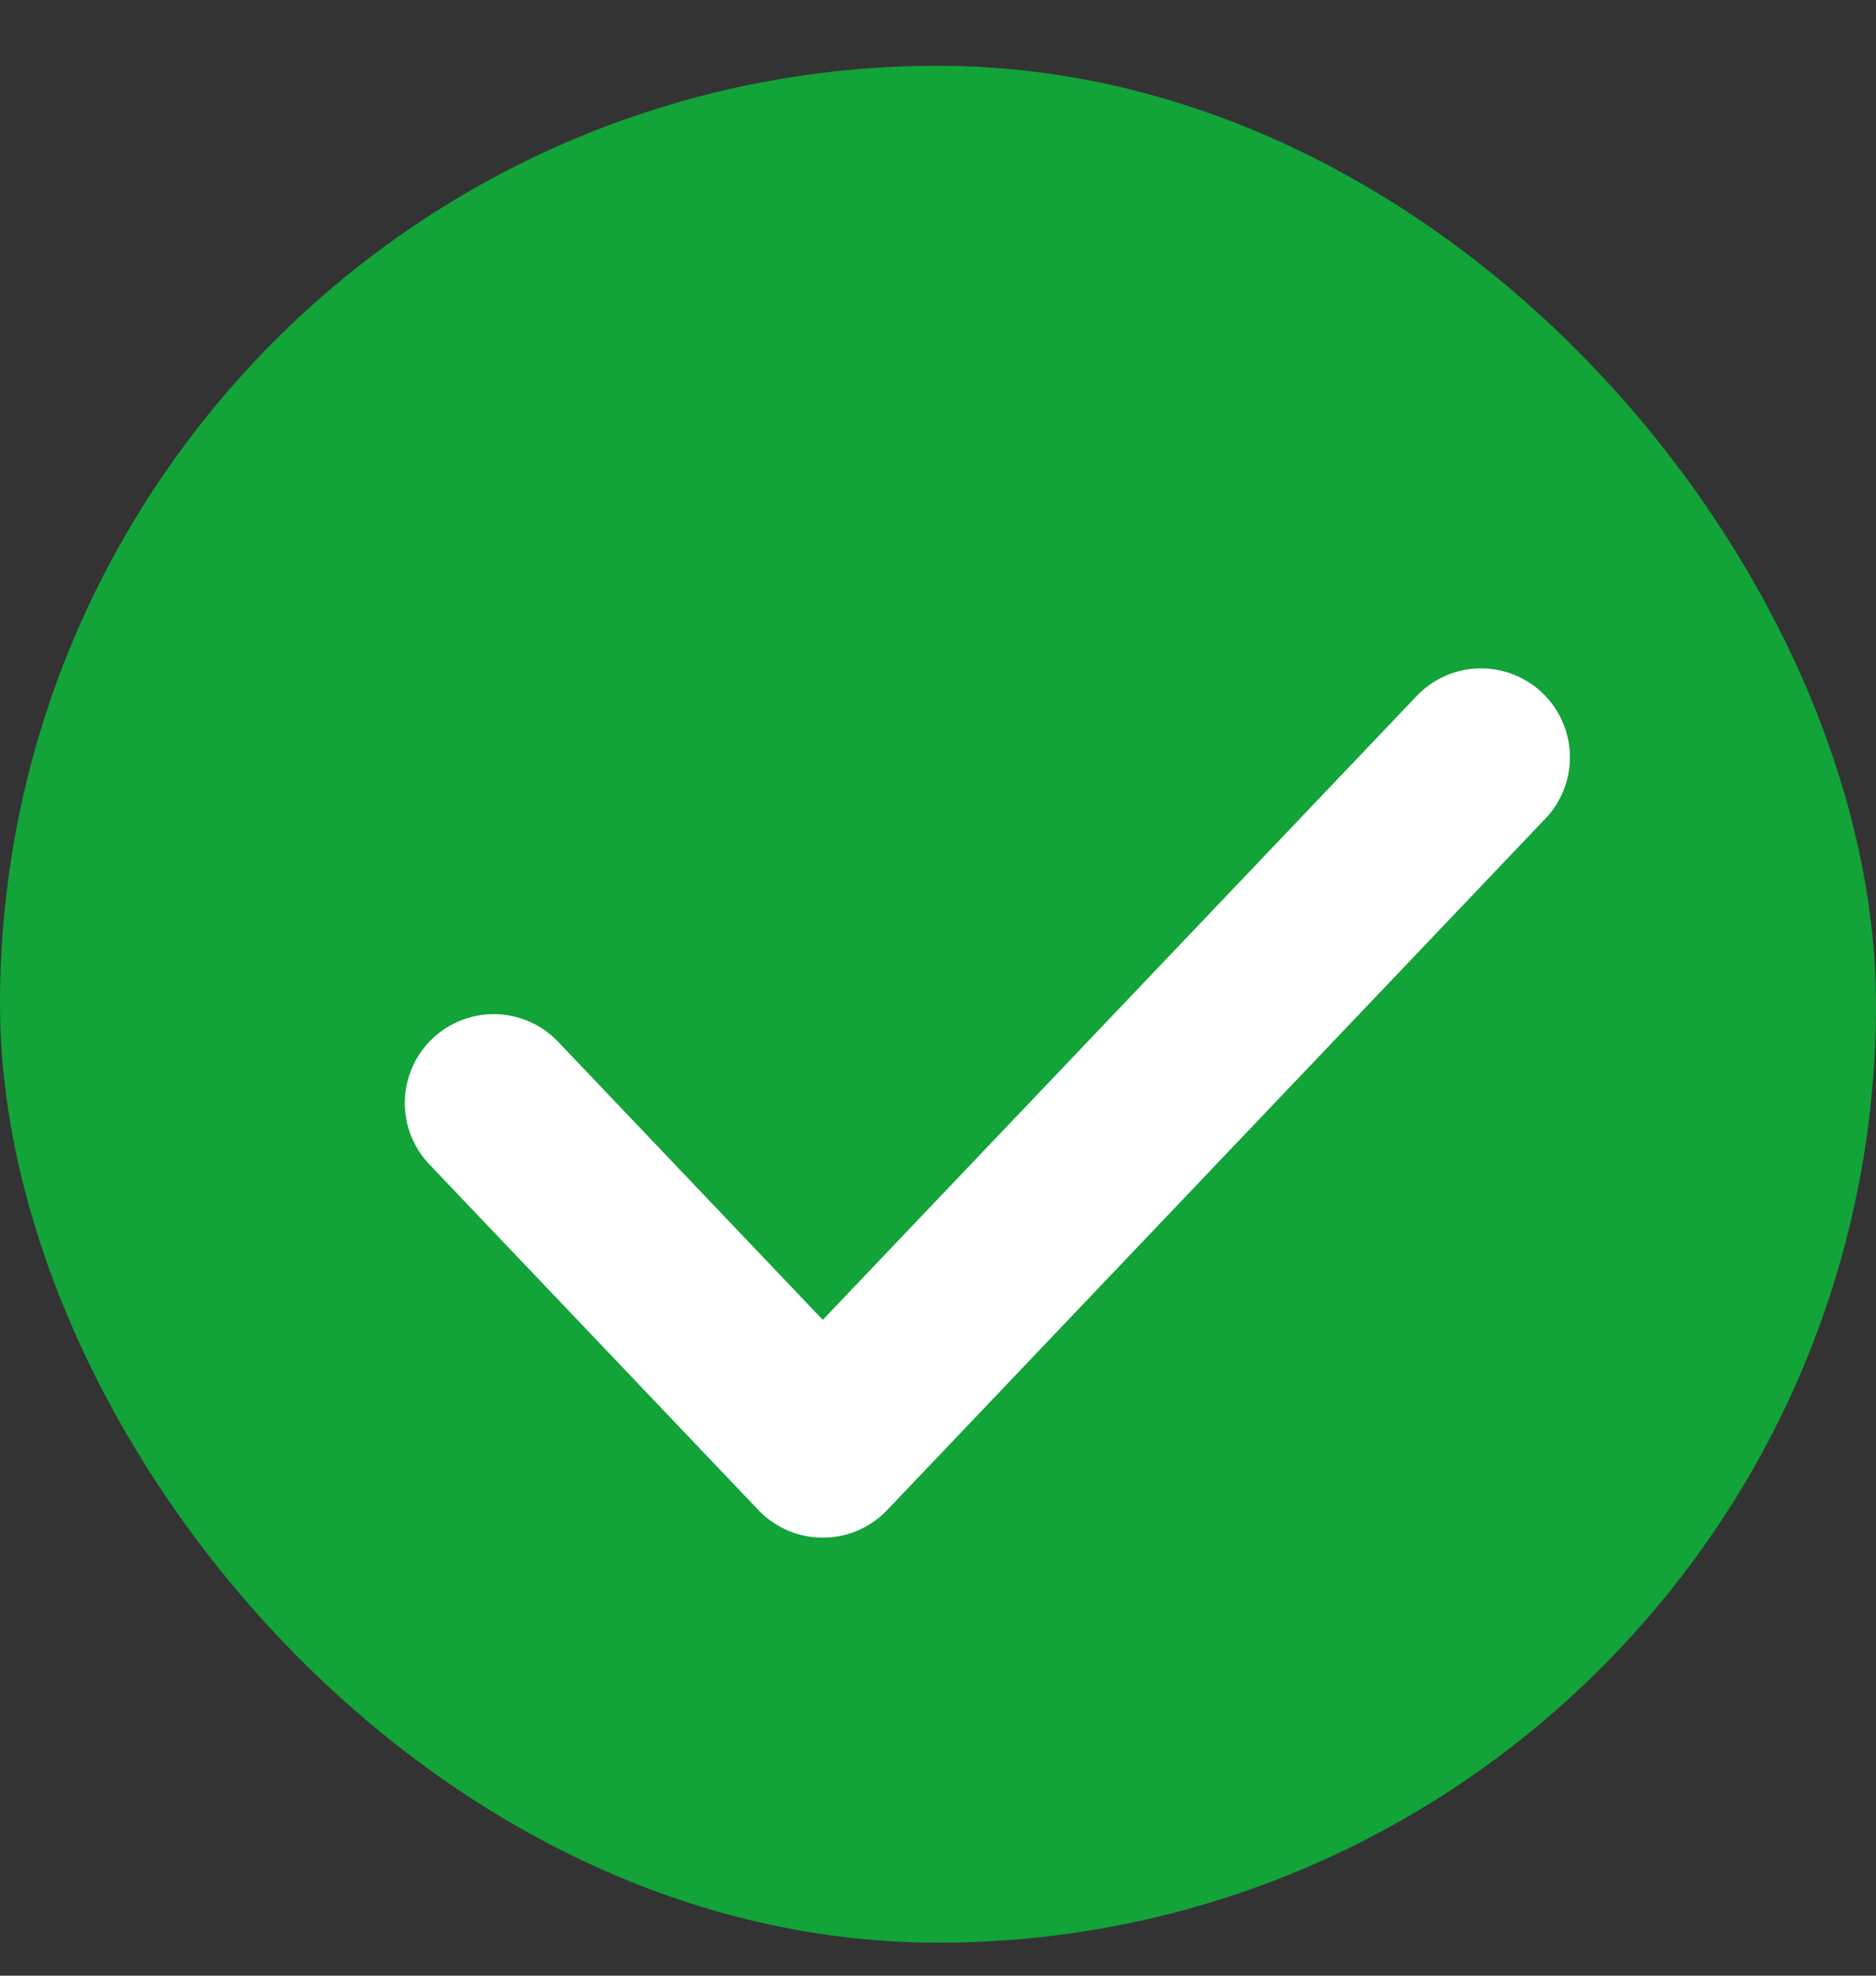
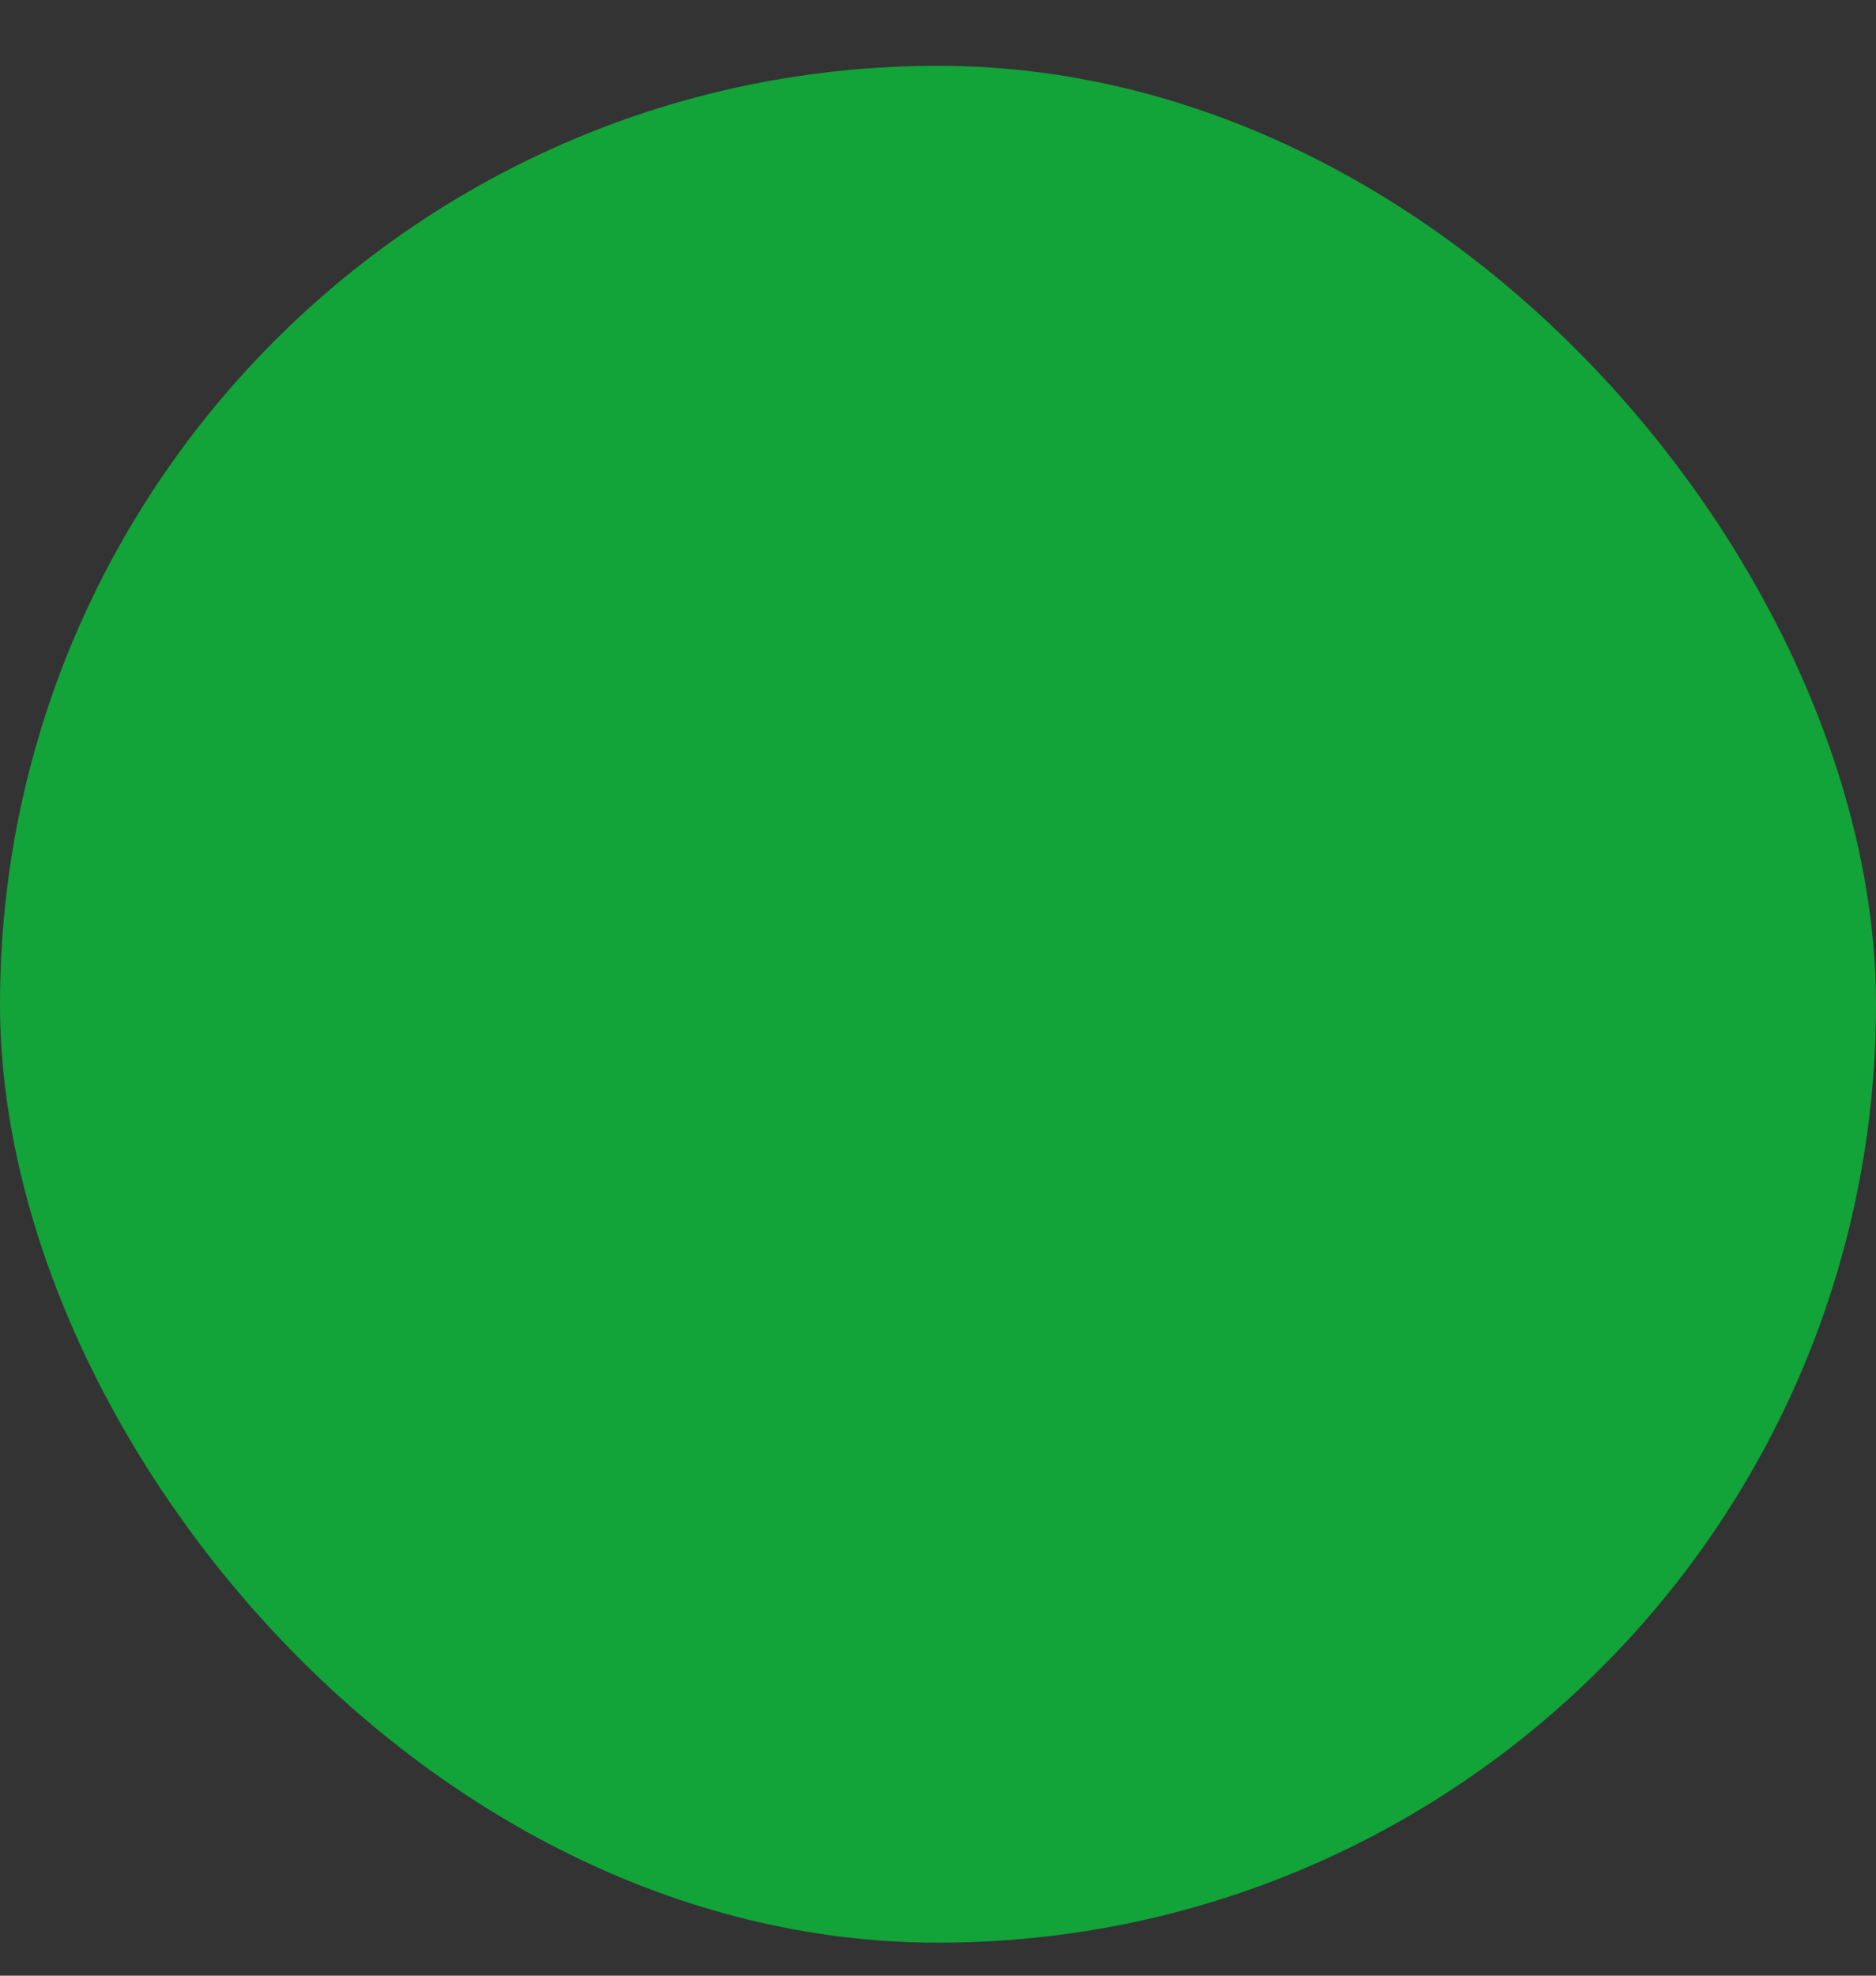
<svg xmlns="http://www.w3.org/2000/svg" width="19" height="20" viewBox="0 0 19 20" fill="none">
  <rect x="0" y="0" width="19" height="20" fill="#333333" stroke="none" />
  <rect x="0.5" y="1.166" width="18" height="18" rx="9" fill="#12A339" />
  <rect x="0.5" y="1.166" width="18" height="18" rx="9" stroke="#12A339" />
-   <path d="M5 11.166L8.333 14.666L15 7.666" stroke="white" stroke-width="1.8" stroke-linecap="round" stroke-linejoin="round" />
</svg>